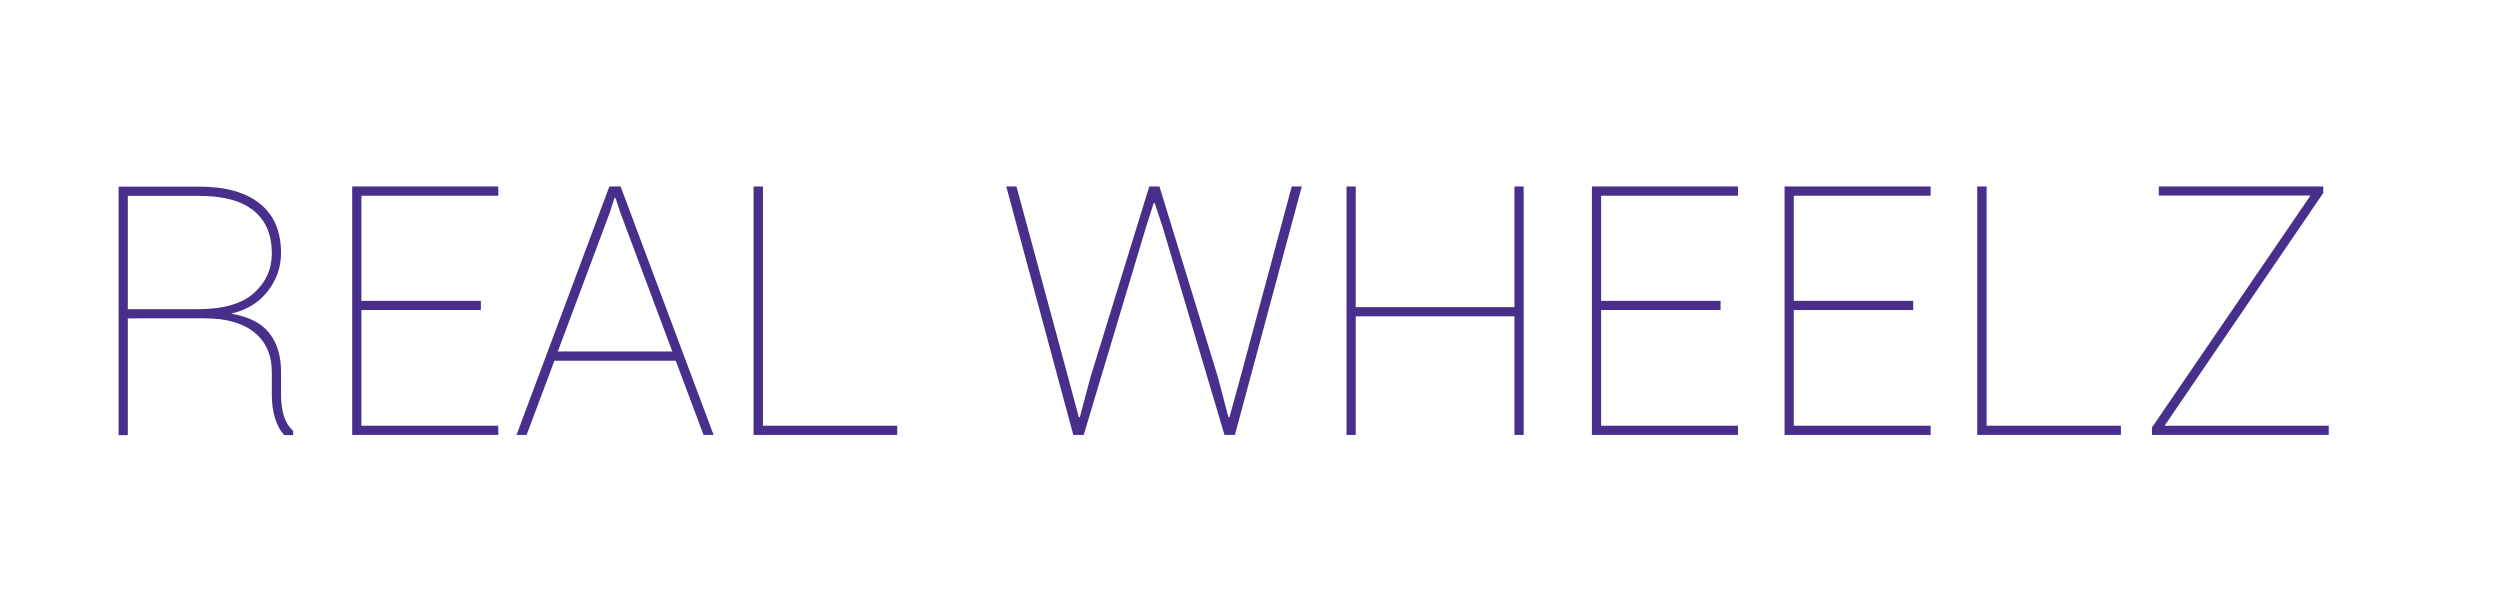
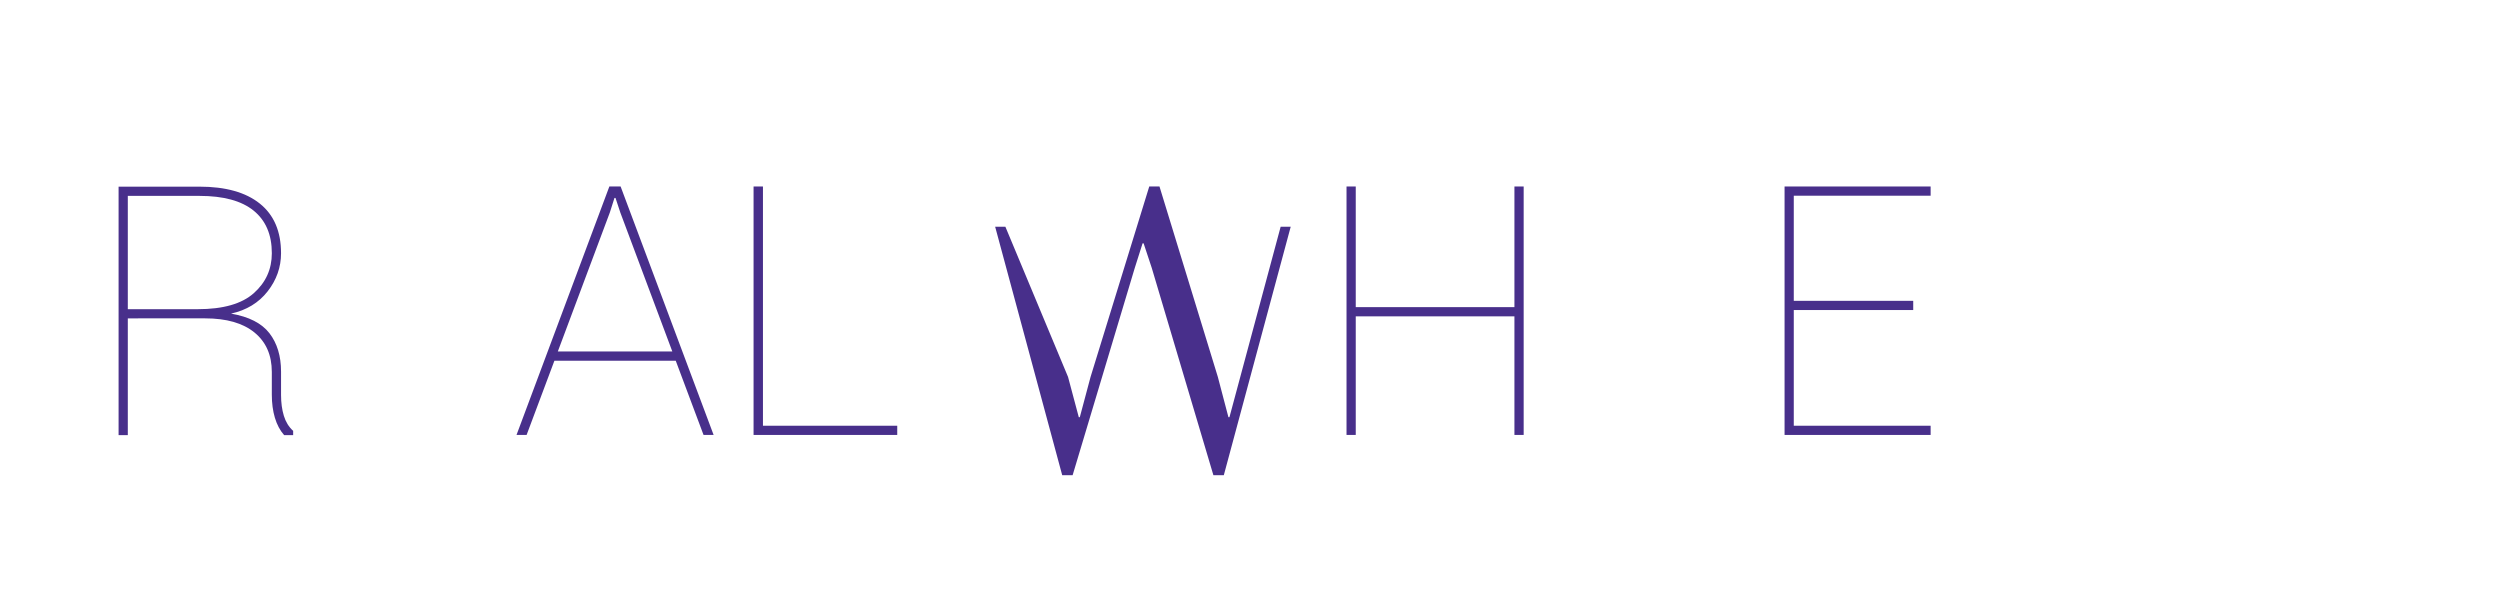
<svg xmlns="http://www.w3.org/2000/svg" version="1.1" id="Layer_1" x="0px" y="0px" width="185.667px" height="45.2px" viewBox="0 0 185.667 45.2" enable-background="new 0 0 185.667 45.2" xml:space="preserve">
  <g enable-background="new    ">
    <path fill="#482F8B" d="M9.492,23.646v8.669H8.807V13.862h6.007c1.943,0,3.439,0.42,4.486,1.261   c1.048,0.841,1.572,2.068,1.572,3.682c0,1.039-0.332,1.983-0.995,2.832s-1.569,1.4-2.718,1.654   c1.326,0.229,2.277,0.714,2.852,1.457c0.574,0.744,0.862,1.694,0.862,2.852v1.736c0,0.574,0.069,1.09,0.209,1.547   c0.139,0.455,0.37,0.828,0.69,1.115v0.316H21.1c-0.304-0.348-0.532-0.775-0.685-1.287c-0.152-0.512-0.228-1.084-0.228-1.717v-1.686   c0-1.25-0.429-2.227-1.286-2.928c-0.858-0.701-2.081-1.052-3.669-1.052H9.492z M9.492,22.962h5.196   c1.884,0,3.271-0.397,4.163-1.191c0.891-0.794,1.337-1.783,1.337-2.965c0-1.377-0.45-2.431-1.35-3.162   c-0.9-0.73-2.241-1.096-4.024-1.096H9.492V22.962z" />
-     <path fill="#482F8B" d="M35.712,23.025h-8.871v8.593h10.164v0.684H26.157V13.85h10.848v0.685H26.841v7.807h8.871V23.025z" />
    <path fill="#482F8B" d="M50.185,26.79h-9.011l-2.065,5.512H38.36l6.895-18.452h0.836l6.907,18.452H52.25L50.185,26.79z    M41.427,26.104h8.504l-3.865-10.328l-0.355-1.077h-0.076l-0.342,1.077L41.427,26.104z" />
    <path fill="#482F8B" d="M56.661,31.618h9.974v0.684h-10.67V13.85h0.697V31.618z" />
-     <path fill="#482F8B" d="M79.32,27.993l0.798,2.99h0.076l0.798-2.99l4.359-14.143h0.76l4.334,14.143l0.786,2.99h0.076l0.824-2.99   l3.802-14.143h0.747l-4.968,18.452h-0.773l-4.575-15.385l-0.608-1.837h-0.076l-0.583,1.837l-4.613,15.385h-0.773l-4.98-18.452h0.76   L79.32,27.993z" />
+     <path fill="#482F8B" d="M79.32,27.993l0.798,2.99h0.076l0.798-2.99l4.359-14.143h0.76l4.334,14.143l0.786,2.99h0.076l3.802-14.143h0.747l-4.968,18.452h-0.773l-4.575-15.385l-0.608-1.837h-0.076l-0.583,1.837l-4.613,15.385h-0.773l-4.98-18.452h0.76   L79.32,27.993z" />
    <path fill="#482F8B" d="M113.158,32.301h-0.686v-8.807h-11.785v8.807h-0.685V13.85h0.685v8.96h11.785v-8.96h0.686V32.301z" />
-     <path fill="#482F8B" d="M127.781,23.025h-8.871v8.593h10.164v0.684h-10.848V13.85h10.848v0.685H118.91v7.807h8.871V23.025z" />
    <path fill="#482F8B" d="M142.089,23.025h-8.871v8.593h10.164v0.684h-10.848V13.85h10.848v0.685h-10.164v7.807h8.871V23.025z" />
-     <path fill="#482F8B" d="M147.539,31.618h9.975v0.684h-10.671V13.85h0.696V31.618z" />
-     <path fill="#482F8B" d="M160.757,31.618h12.191v0.684H159.82v-0.557l11.772-17.223h-11.267V13.85h12.217v0.482L160.757,31.618z" />
  </g>
</svg>